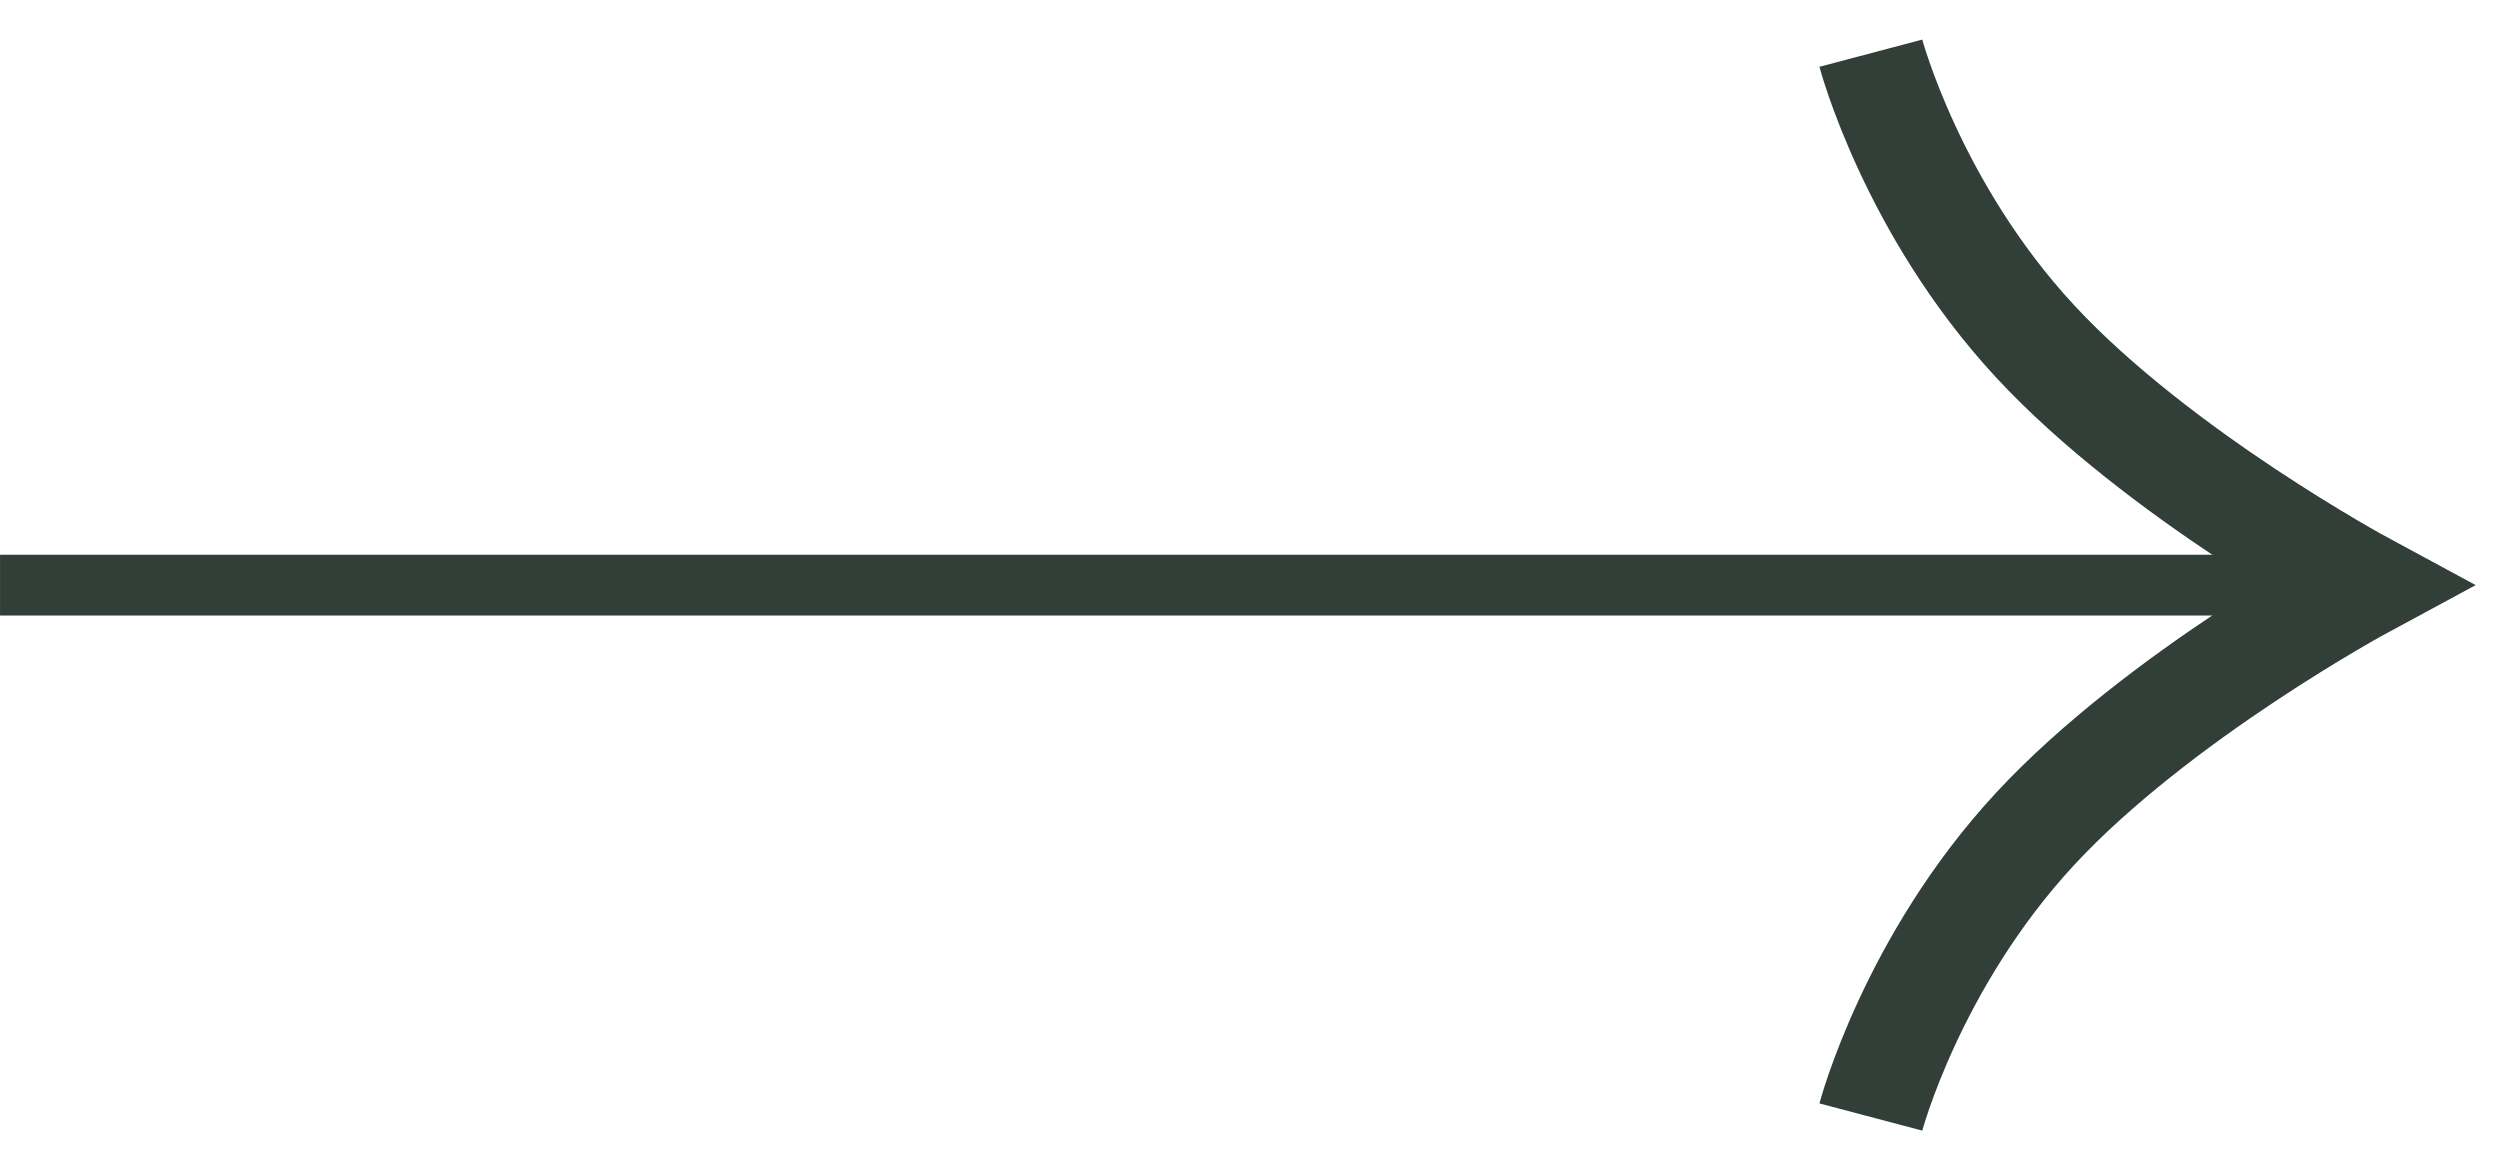
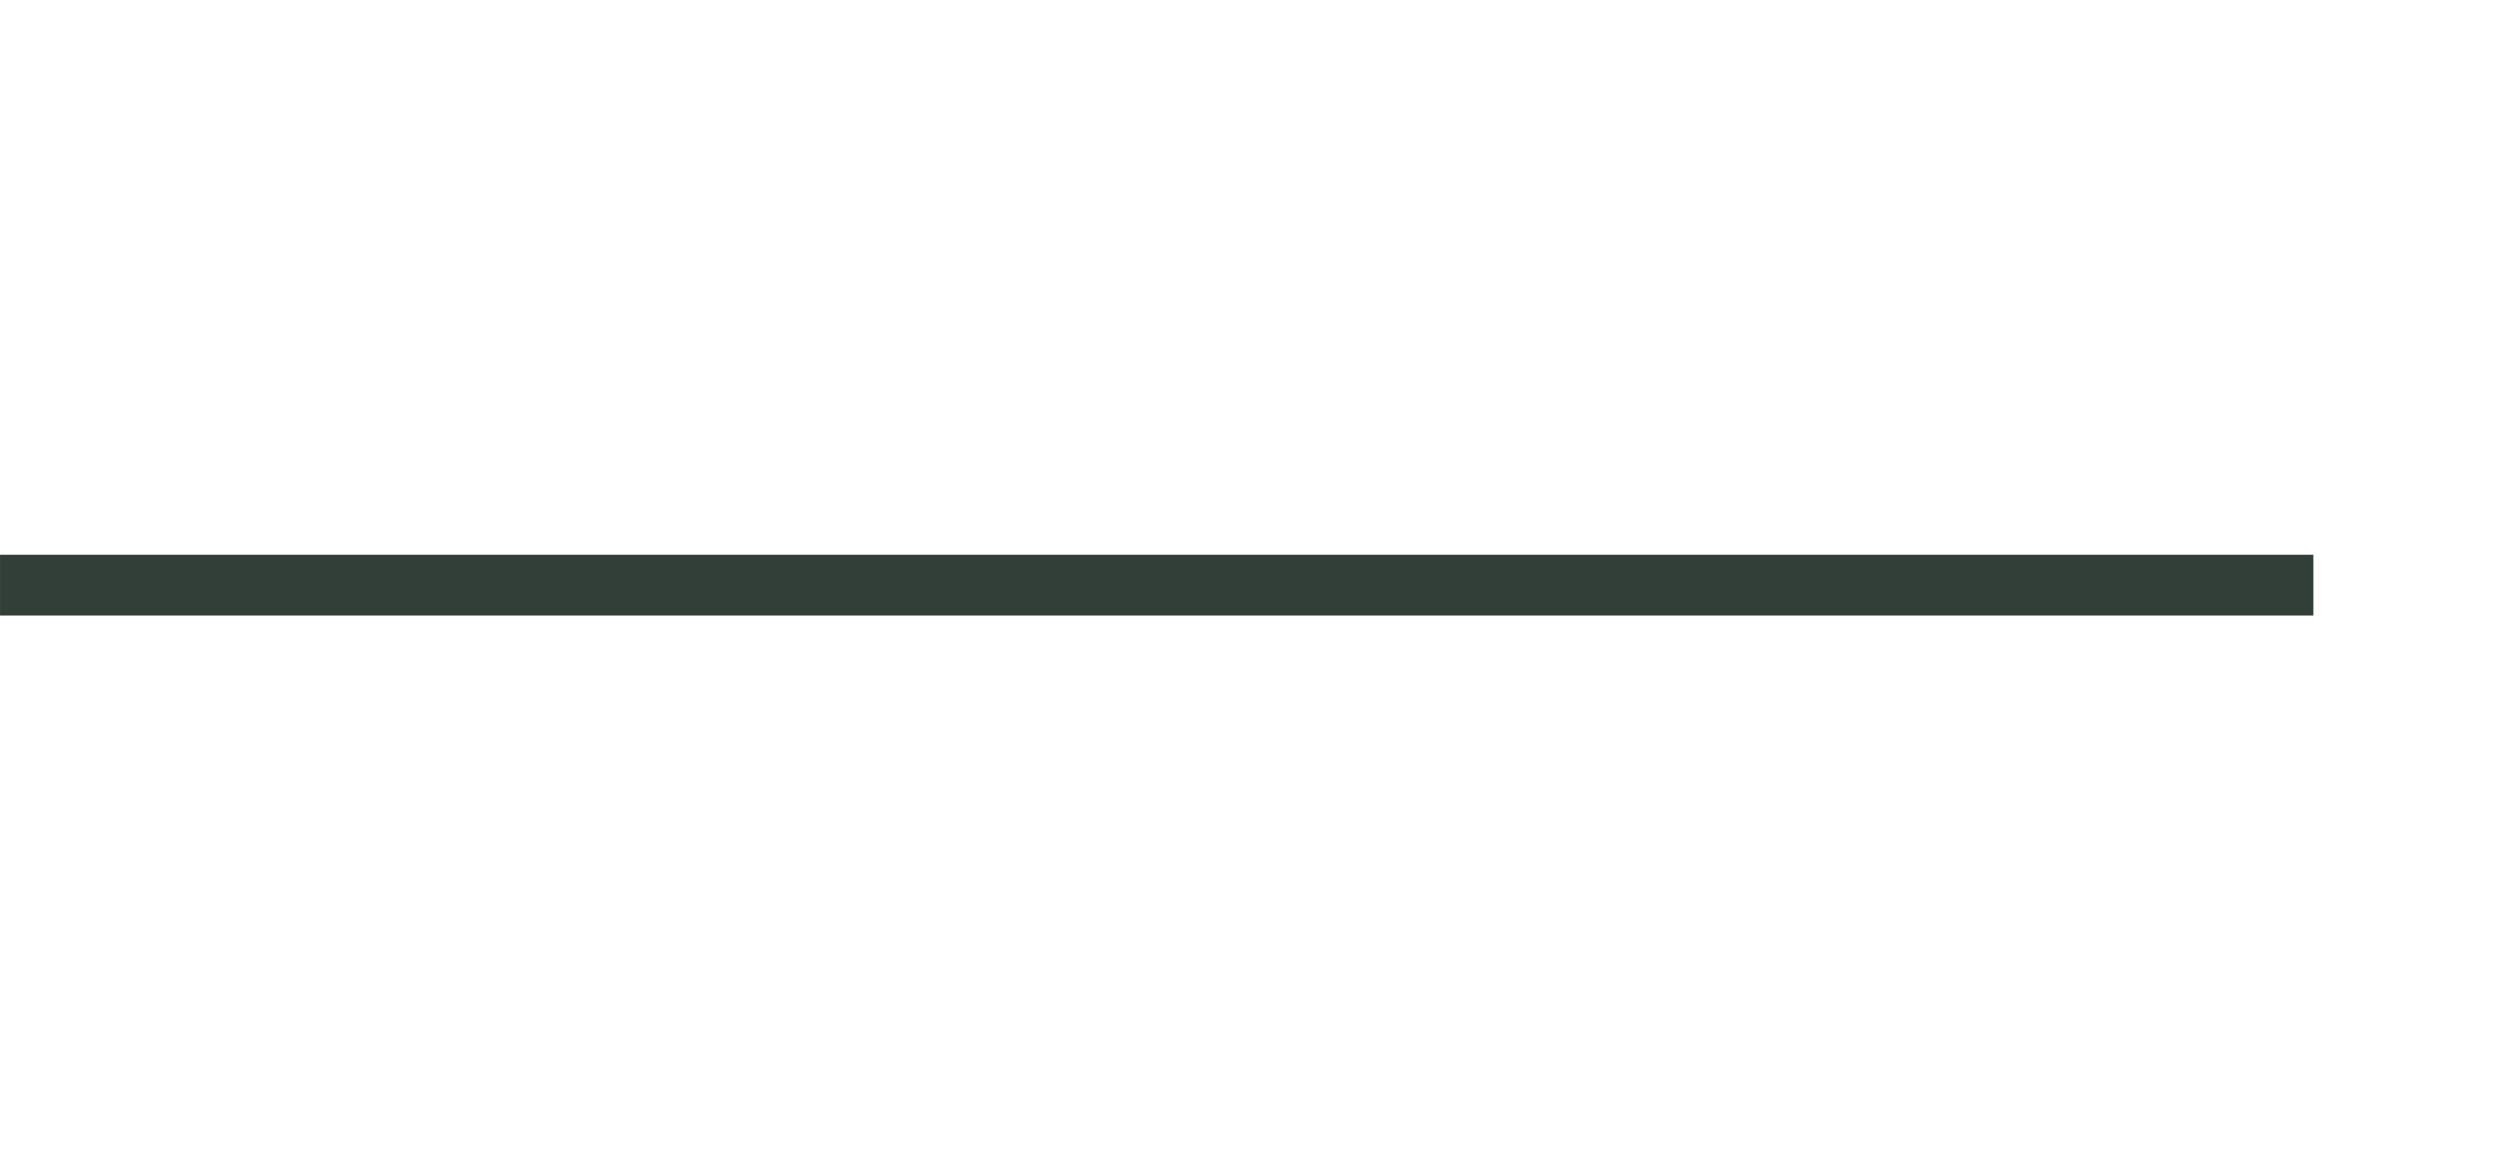
<svg xmlns="http://www.w3.org/2000/svg" width="47" height="22" viewBox="0 0 47 22" fill="none">
  <g id="arrow">
-     <path id="Vector 3" d="M35.172 1C35.172 1 35.944 3.917 38.26 6.417C40.577 8.917 44.437 11 44.437 11C44.437 11 40.577 13.083 38.26 15.583C35.944 18.083 35.172 21 35.172 21" stroke="#313F38" stroke-width="2" />
    <rect id="Rectangle 31" x="0.286" y="11.286" width="0.571" height="42.92" transform="rotate(-90 0.286 11.286)" fill="#313F38" stroke="#313F38" stroke-width="0.571" />
  </g>
</svg>